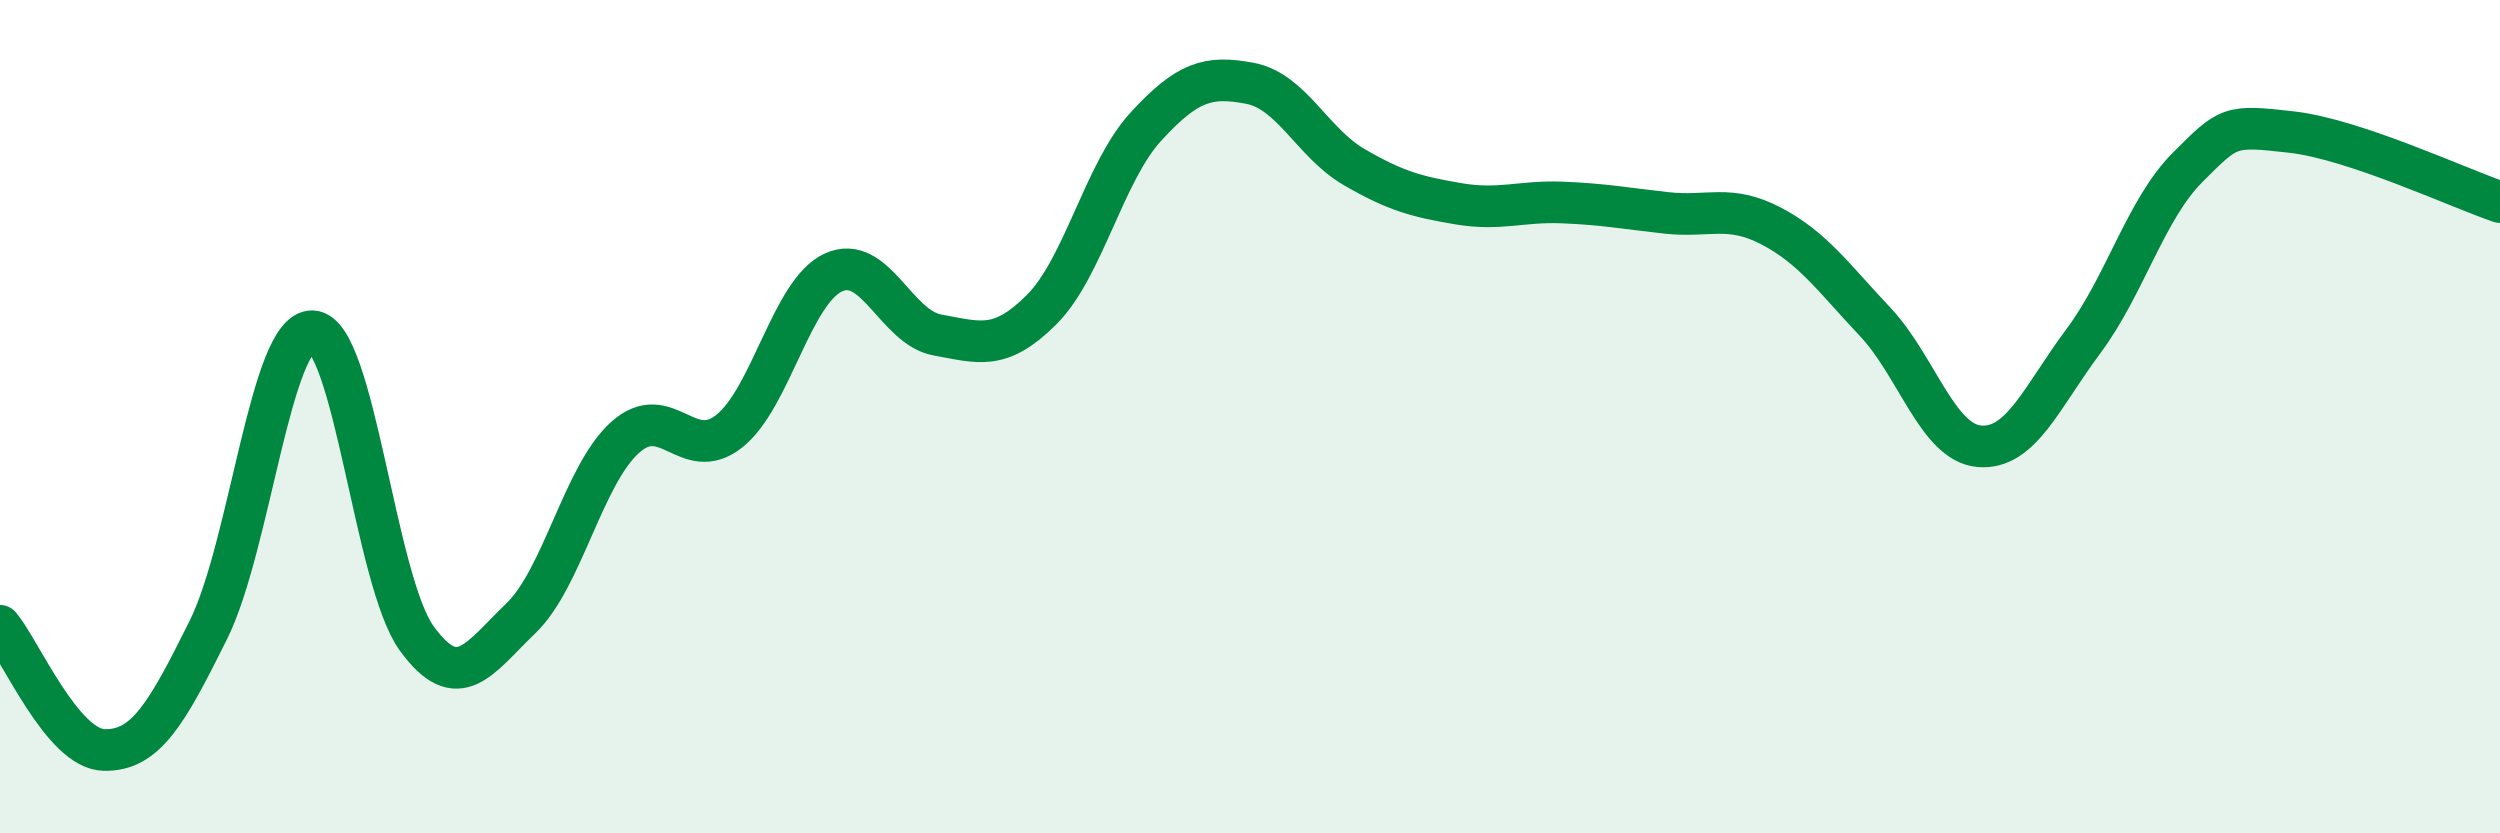
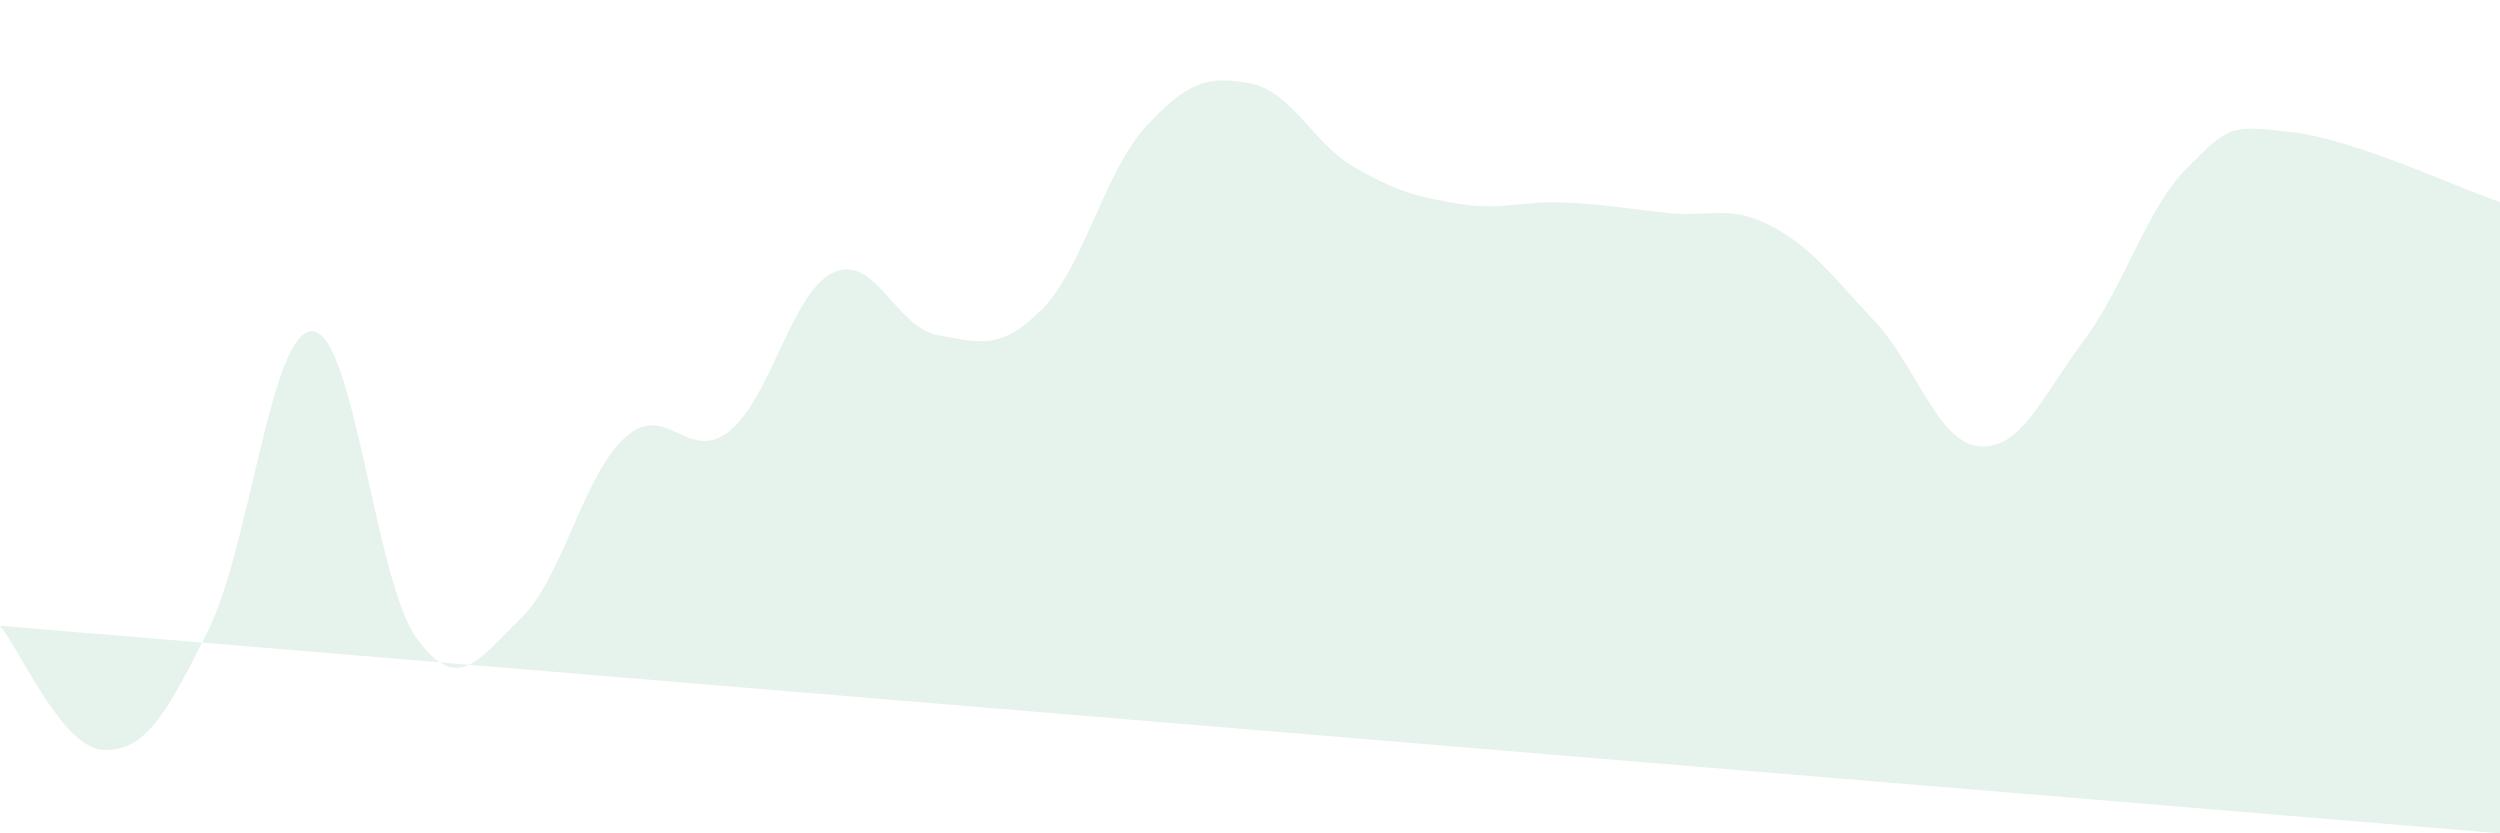
<svg xmlns="http://www.w3.org/2000/svg" width="60" height="20" viewBox="0 0 60 20">
-   <path d="M 0,15.02 C 0.5,15.62 1.5,17.98 2.5,18 C 3.5,18.02 4,17.13 5,15.12 C 6,13.11 6.5,7.91 7.5,7.95 C 8.5,7.99 9,13.94 10,15.32 C 11,16.7 11.5,15.8 12.5,14.84 C 13.5,13.88 14,11.4 15,10.5 C 16,9.6 16.5,11.14 17.5,10.35 C 18.5,9.56 19,7 20,6.54 C 21,6.08 21.5,7.86 22.5,8.04 C 23.5,8.22 24,8.43 25,7.43 C 26,6.43 26.5,4.13 27.5,3.04 C 28.5,1.95 29,1.81 30,2 C 31,2.19 31.5,3.43 32.5,4.01 C 33.5,4.59 34,4.72 35,4.89 C 36,5.06 36.5,4.82 37.5,4.86 C 38.5,4.9 39,5 40,5.11 C 41,5.22 41.5,4.9 42.5,5.42 C 43.5,5.94 44,6.66 45,7.72 C 46,8.78 46.5,10.62 47.5,10.71 C 48.5,10.8 49,9.53 50,8.19 C 51,6.85 51.5,5.02 52.5,4.02 C 53.5,3.02 53.5,3 55,3.17 C 56.5,3.34 59,4.51 60,4.85L60 20L0 20Z" fill="#008740" opacity="0.1" stroke-linecap="round" stroke-linejoin="round" />
-   <path d="M 0,15.02 C 0.5,15.62 1.5,17.98 2.5,18 C 3.5,18.02 4,17.13 5,15.12 C 6,13.11 6.5,7.91 7.5,7.95 C 8.5,7.99 9,13.94 10,15.32 C 11,16.7 11.5,15.8 12.5,14.84 C 13.5,13.88 14,11.4 15,10.5 C 16,9.6 16.5,11.14 17.5,10.35 C 18.5,9.56 19,7 20,6.54 C 21,6.08 21.5,7.86 22.5,8.04 C 23.5,8.22 24,8.43 25,7.43 C 26,6.43 26.5,4.13 27.5,3.04 C 28.5,1.95 29,1.81 30,2 C 31,2.19 31.5,3.43 32.5,4.01 C 33.5,4.59 34,4.72 35,4.89 C 36,5.06 36.5,4.82 37.5,4.86 C 38.5,4.9 39,5 40,5.11 C 41,5.22 41.5,4.9 42.5,5.42 C 43.5,5.94 44,6.66 45,7.72 C 46,8.78 46.5,10.62 47.5,10.71 C 48.5,10.8 49,9.53 50,8.19 C 51,6.85 51.5,5.02 52.5,4.02 C 53.5,3.02 53.5,3 55,3.17 C 56.5,3.34 59,4.51 60,4.85" stroke="#008740" stroke-width="1" fill="none" stroke-linecap="round" stroke-linejoin="round" />
+   <path d="M 0,15.02 C 0.5,15.62 1.5,17.98 2.5,18 C 3.5,18.02 4,17.13 5,15.12 C 6,13.11 6.5,7.91 7.5,7.95 C 8.5,7.99 9,13.94 10,15.32 C 11,16.7 11.5,15.8 12.5,14.84 C 13.5,13.88 14,11.4 15,10.5 C 16,9.6 16.5,11.14 17.5,10.35 C 18.5,9.56 19,7 20,6.54 C 21,6.08 21.5,7.86 22.5,8.04 C 23.5,8.22 24,8.43 25,7.43 C 26,6.43 26.5,4.13 27.5,3.04 C 28.5,1.95 29,1.81 30,2 C 31,2.19 31.5,3.43 32.5,4.01 C 33.5,4.59 34,4.72 35,4.89 C 36,5.06 36.5,4.82 37.5,4.86 C 38.5,4.9 39,5 40,5.11 C 41,5.22 41.5,4.9 42.5,5.42 C 43.5,5.94 44,6.66 45,7.72 C 46,8.78 46.5,10.62 47.5,10.71 C 48.5,10.8 49,9.53 50,8.19 C 51,6.85 51.5,5.02 52.5,4.02 C 53.5,3.02 53.5,3 55,3.17 C 56.5,3.34 59,4.51 60,4.85L60 20Z" fill="#008740" opacity="0.1" stroke-linecap="round" stroke-linejoin="round" />
</svg>